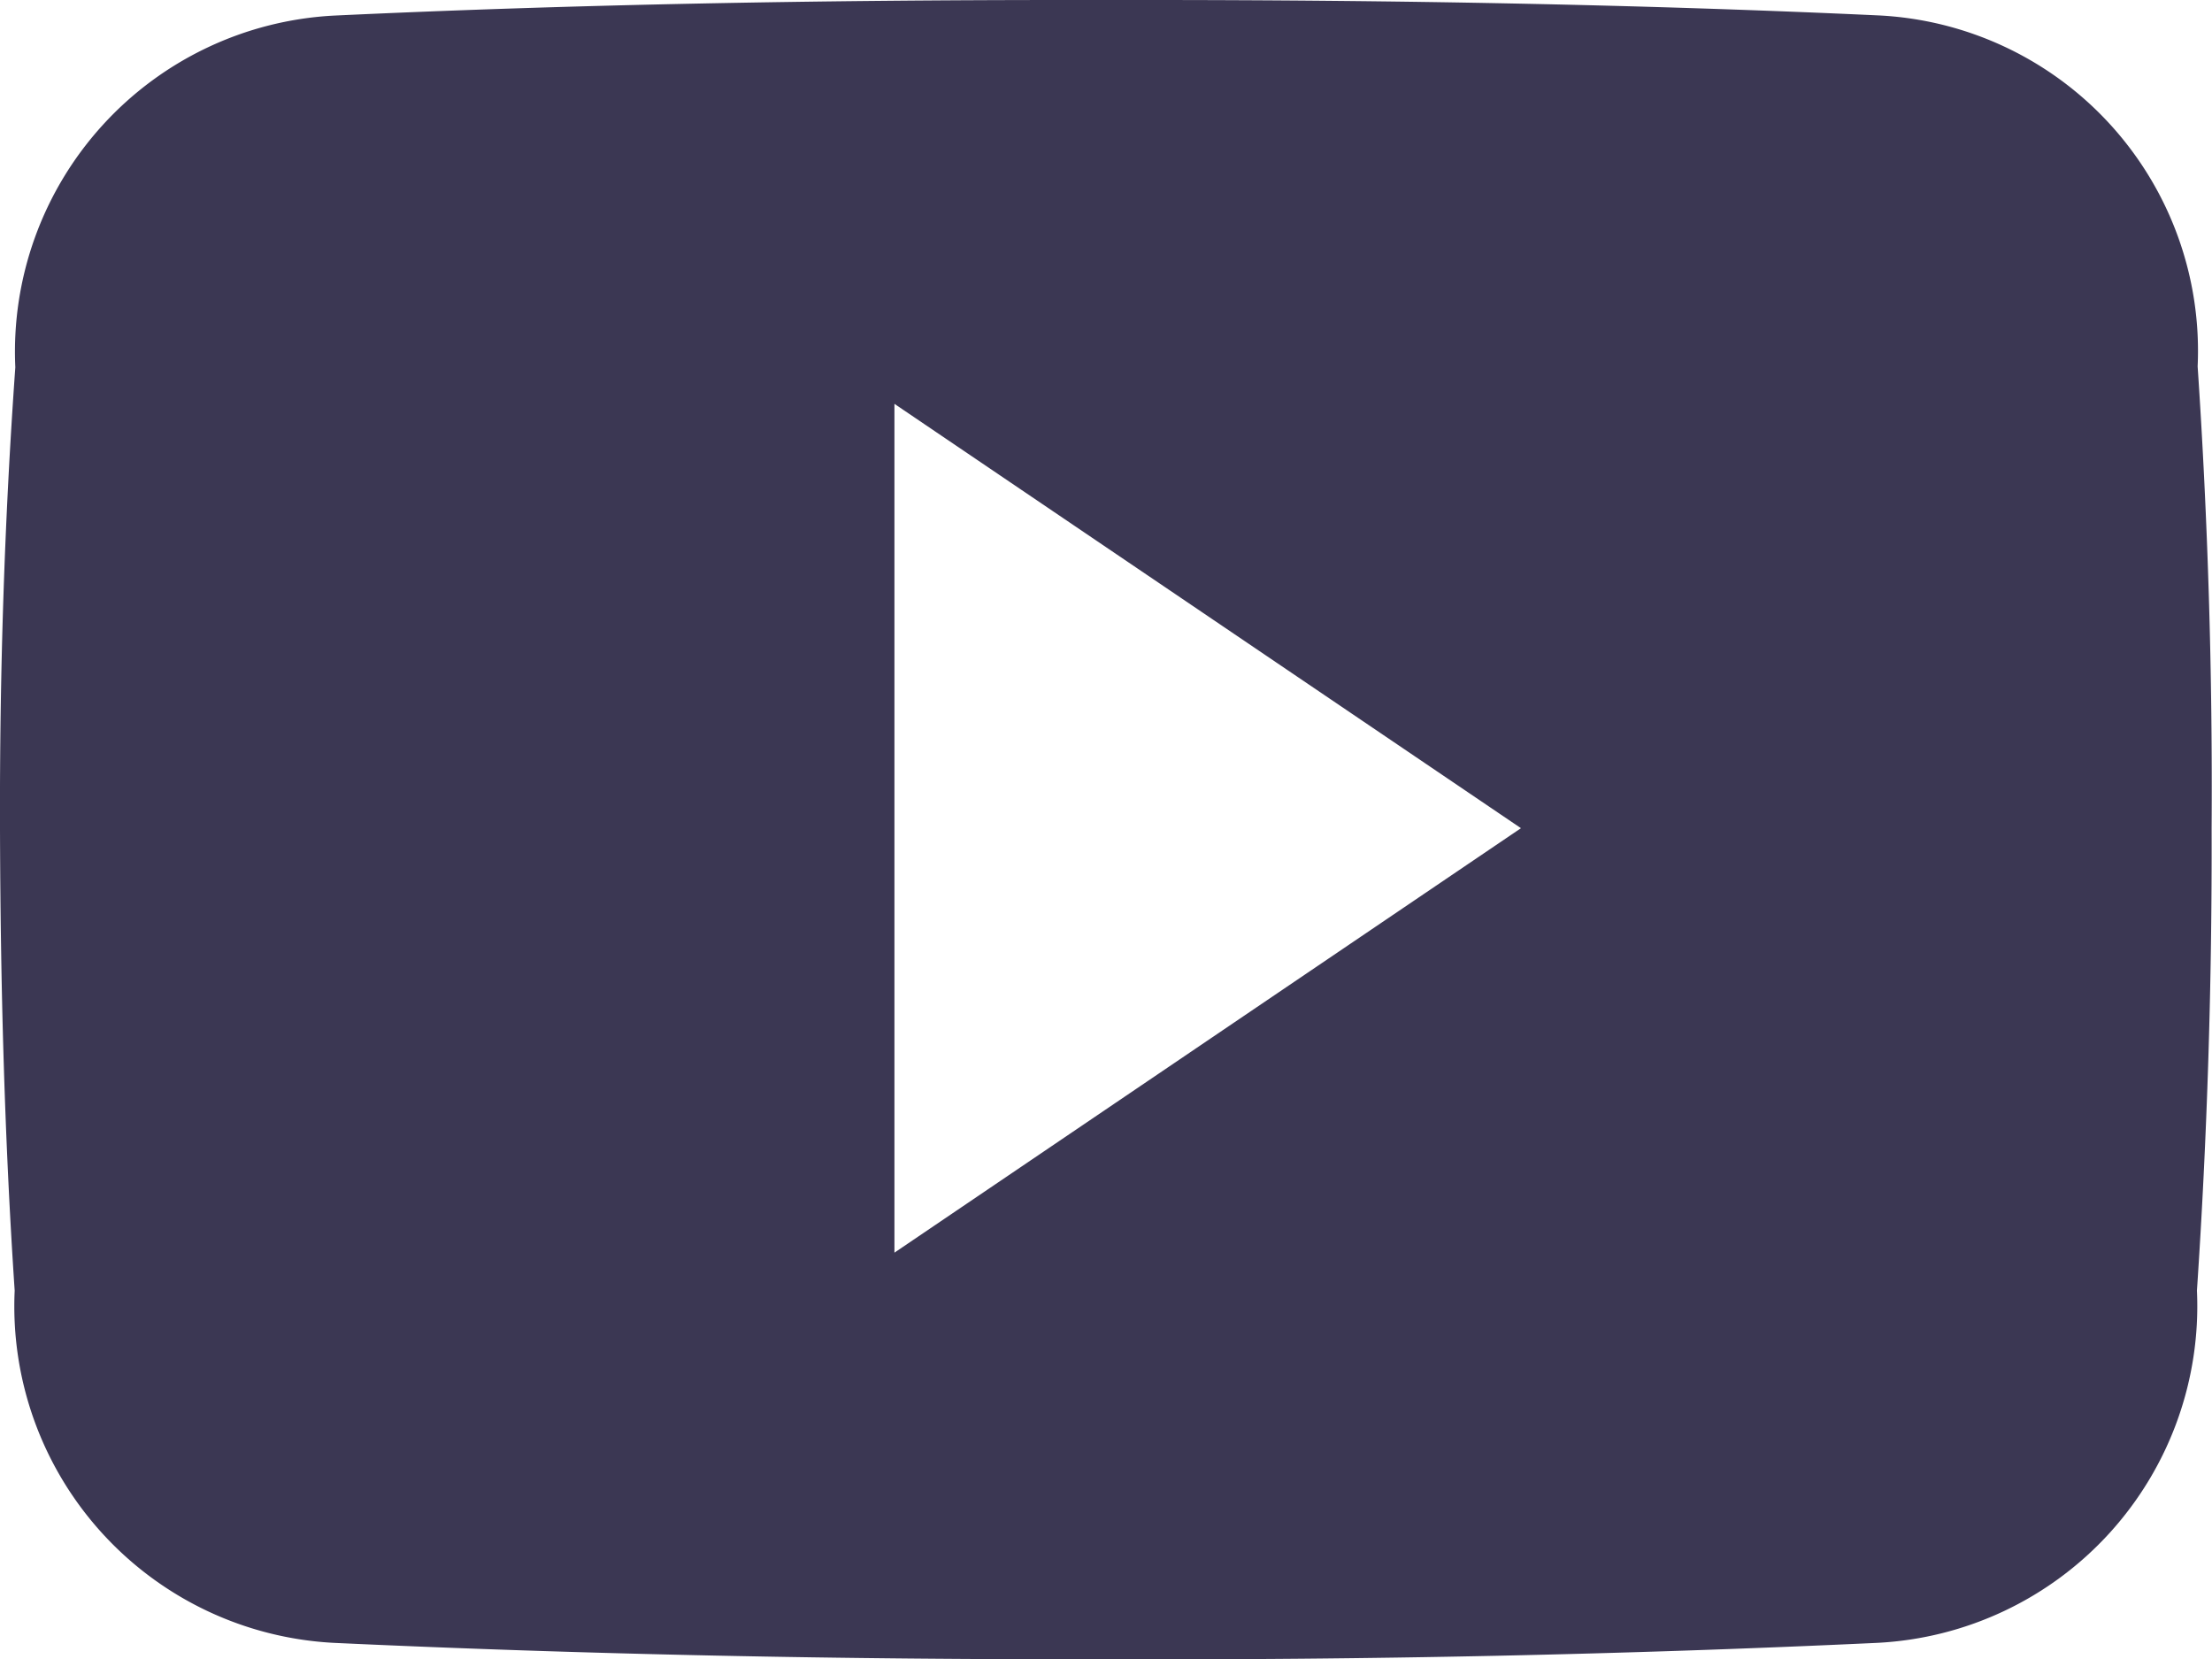
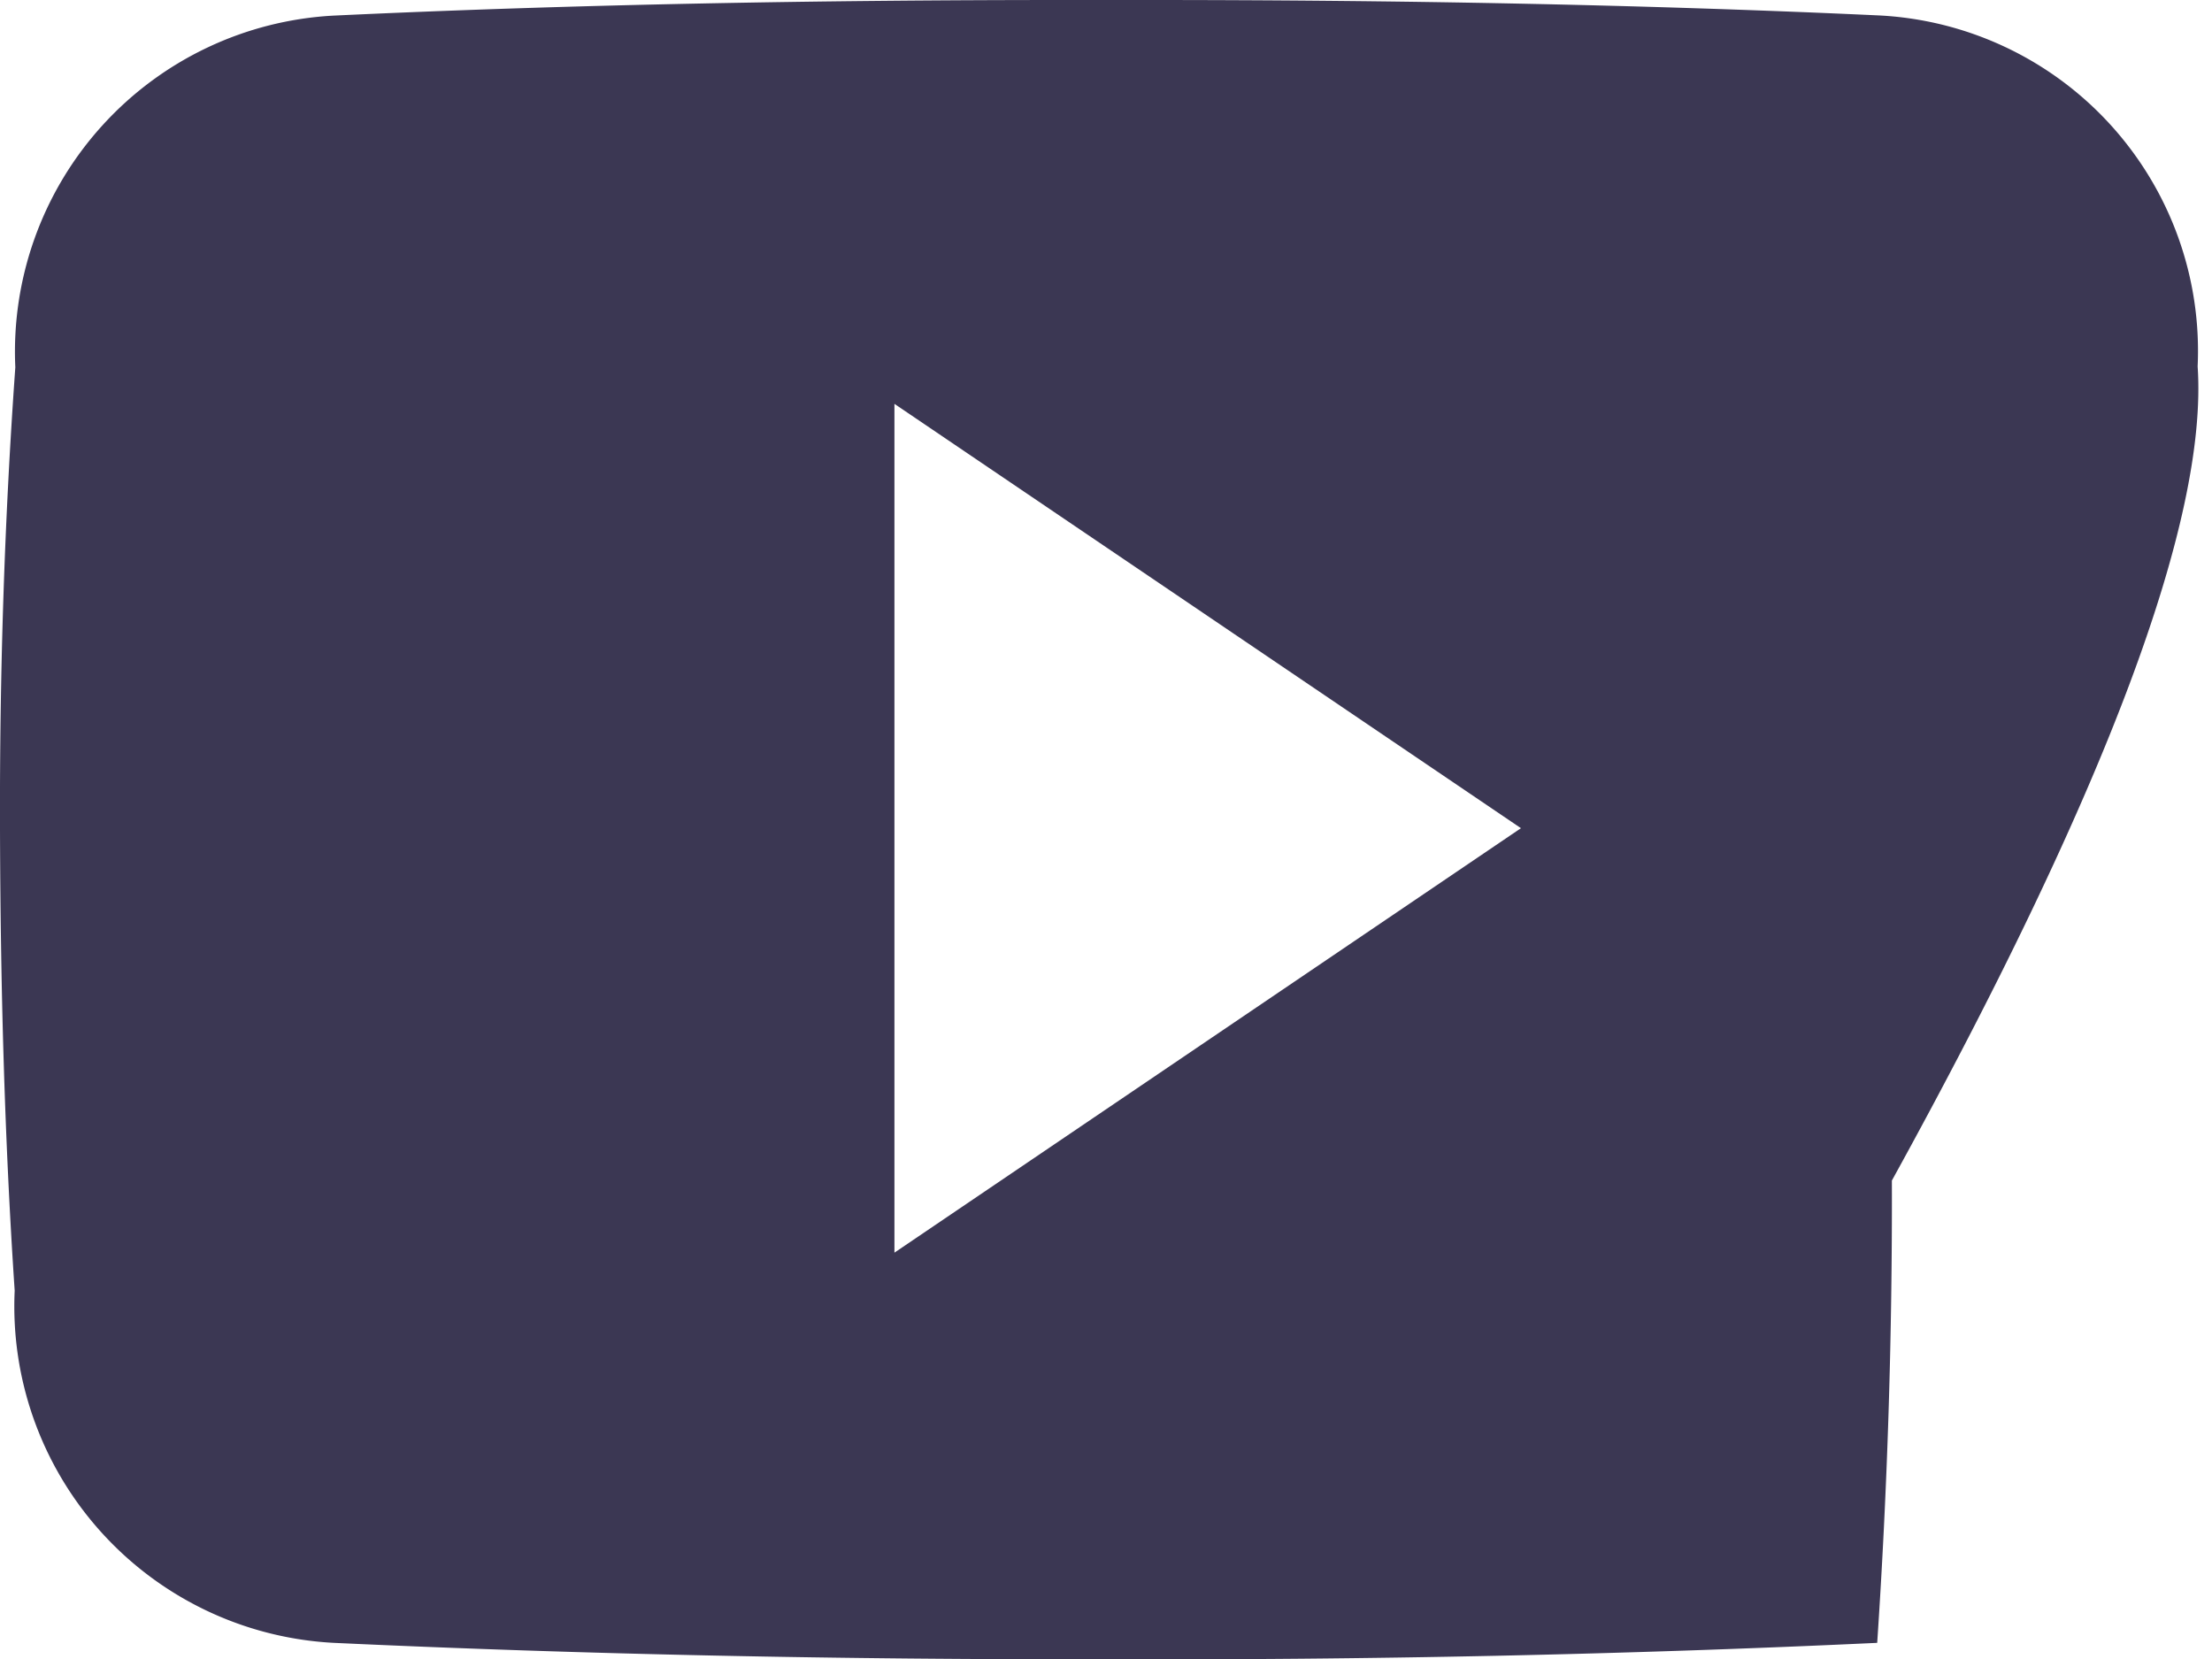
<svg xmlns="http://www.w3.org/2000/svg" width="34.66" height="26" viewBox="0 0 34.66 26">
-   <path id="Icon_ionic-logo-youtube" data-name="Icon ionic-logo-youtube" d="M34.435,10.241a5.263,5.263,0,0,0-5.01-5.5C25.674,4.568,21.848,4.5,17.942,4.5H16.723c-3.9,0-7.732.068-11.483.244a5.274,5.274,0,0,0-5,5.511C.068,12.665-.007,15.075,0,17.486s.068,4.821.23,7.238a5.281,5.281,0,0,0,5,5.518c3.94.183,7.982.264,12.092.257q6.175.02,12.092-.257a5.282,5.282,0,0,0,5.01-5.518c.162-2.417.237-4.827.23-7.244Q34.678,13.864,34.435,10.241ZM14.015,24.128v-13.3l9.817,6.649Z" transform="translate(0 -4.5)" fill="#3b3753" />
+   <path id="Icon_ionic-logo-youtube" data-name="Icon ionic-logo-youtube" d="M34.435,10.241a5.263,5.263,0,0,0-5.01-5.5C25.674,4.568,21.848,4.5,17.942,4.5H16.723c-3.9,0-7.732.068-11.483.244a5.274,5.274,0,0,0-5,5.511C.068,12.665-.007,15.075,0,17.486s.068,4.821.23,7.238a5.281,5.281,0,0,0,5,5.518c3.94.183,7.982.264,12.092.257q6.175.02,12.092-.257c.162-2.417.237-4.827.23-7.244Q34.678,13.864,34.435,10.241ZM14.015,24.128v-13.3l9.817,6.649Z" transform="translate(0 -4.5)" fill="#3b3753" />
</svg>